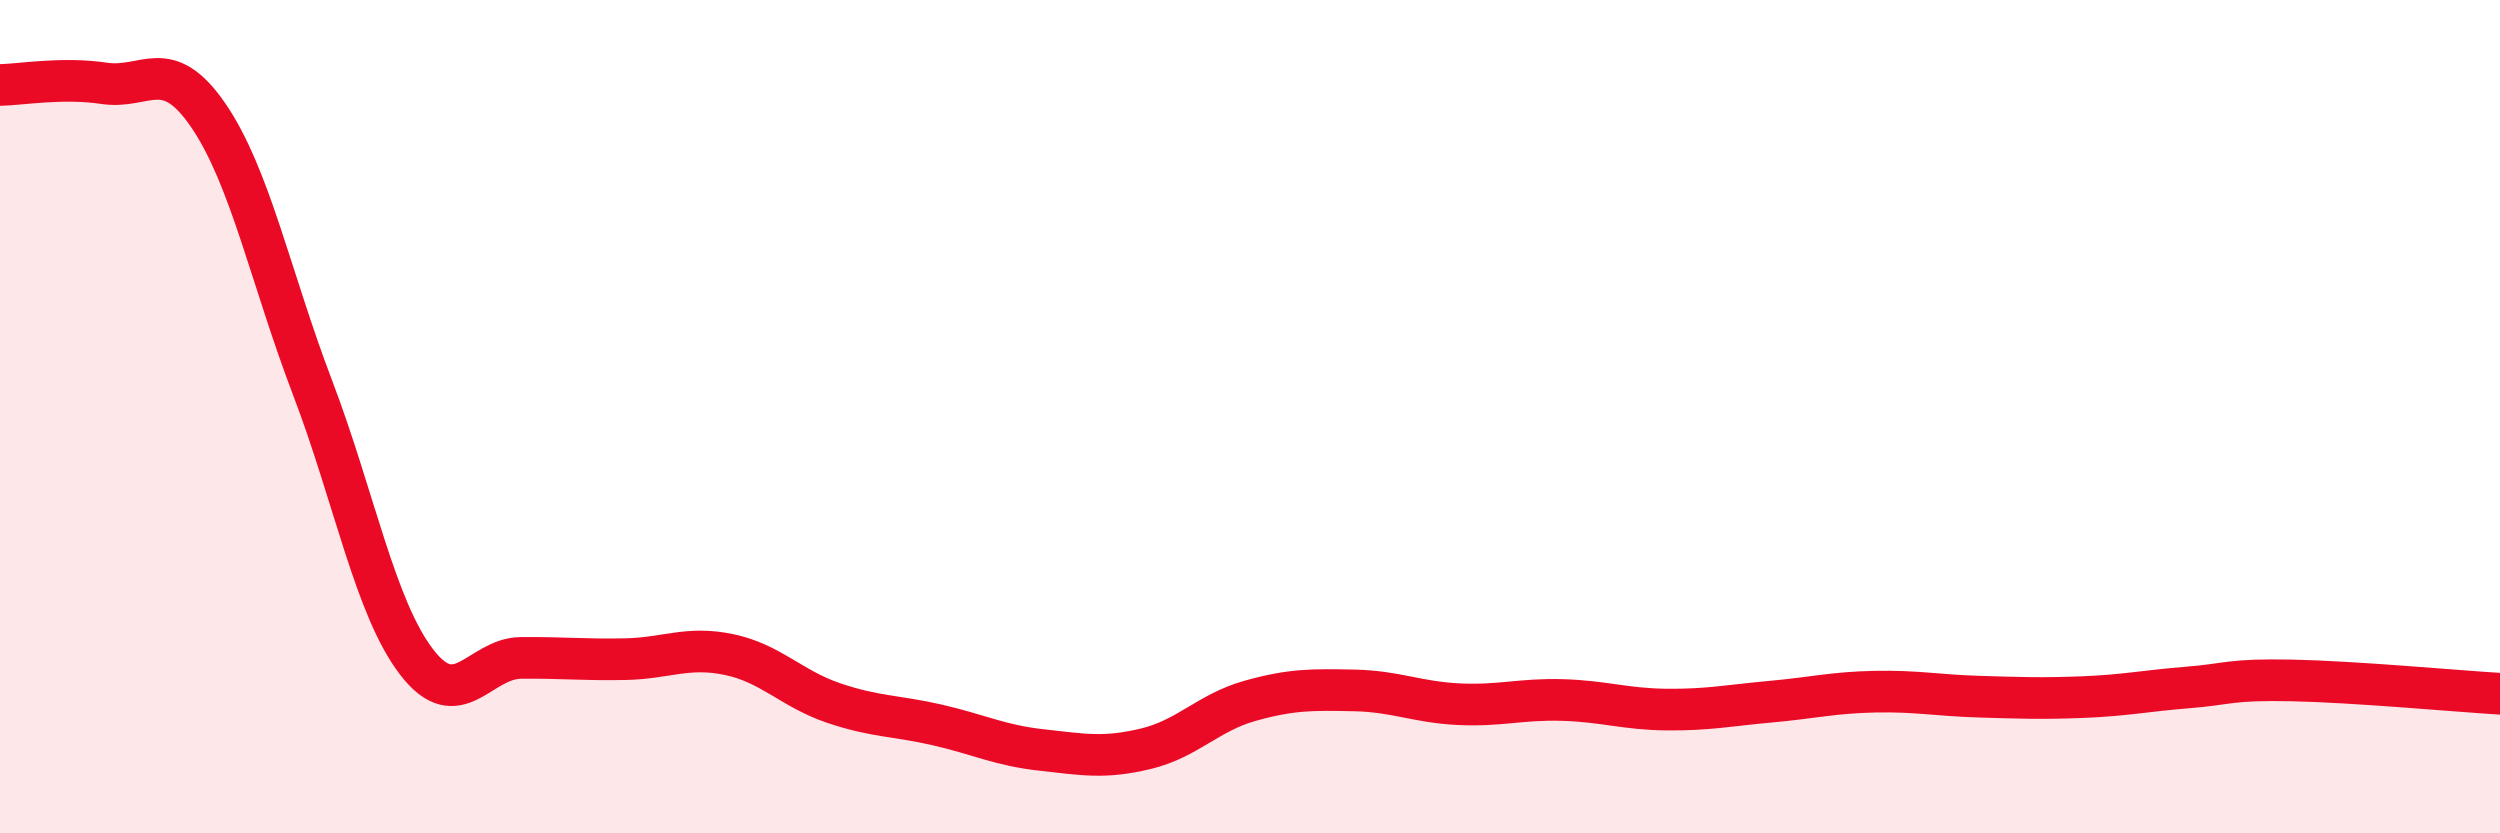
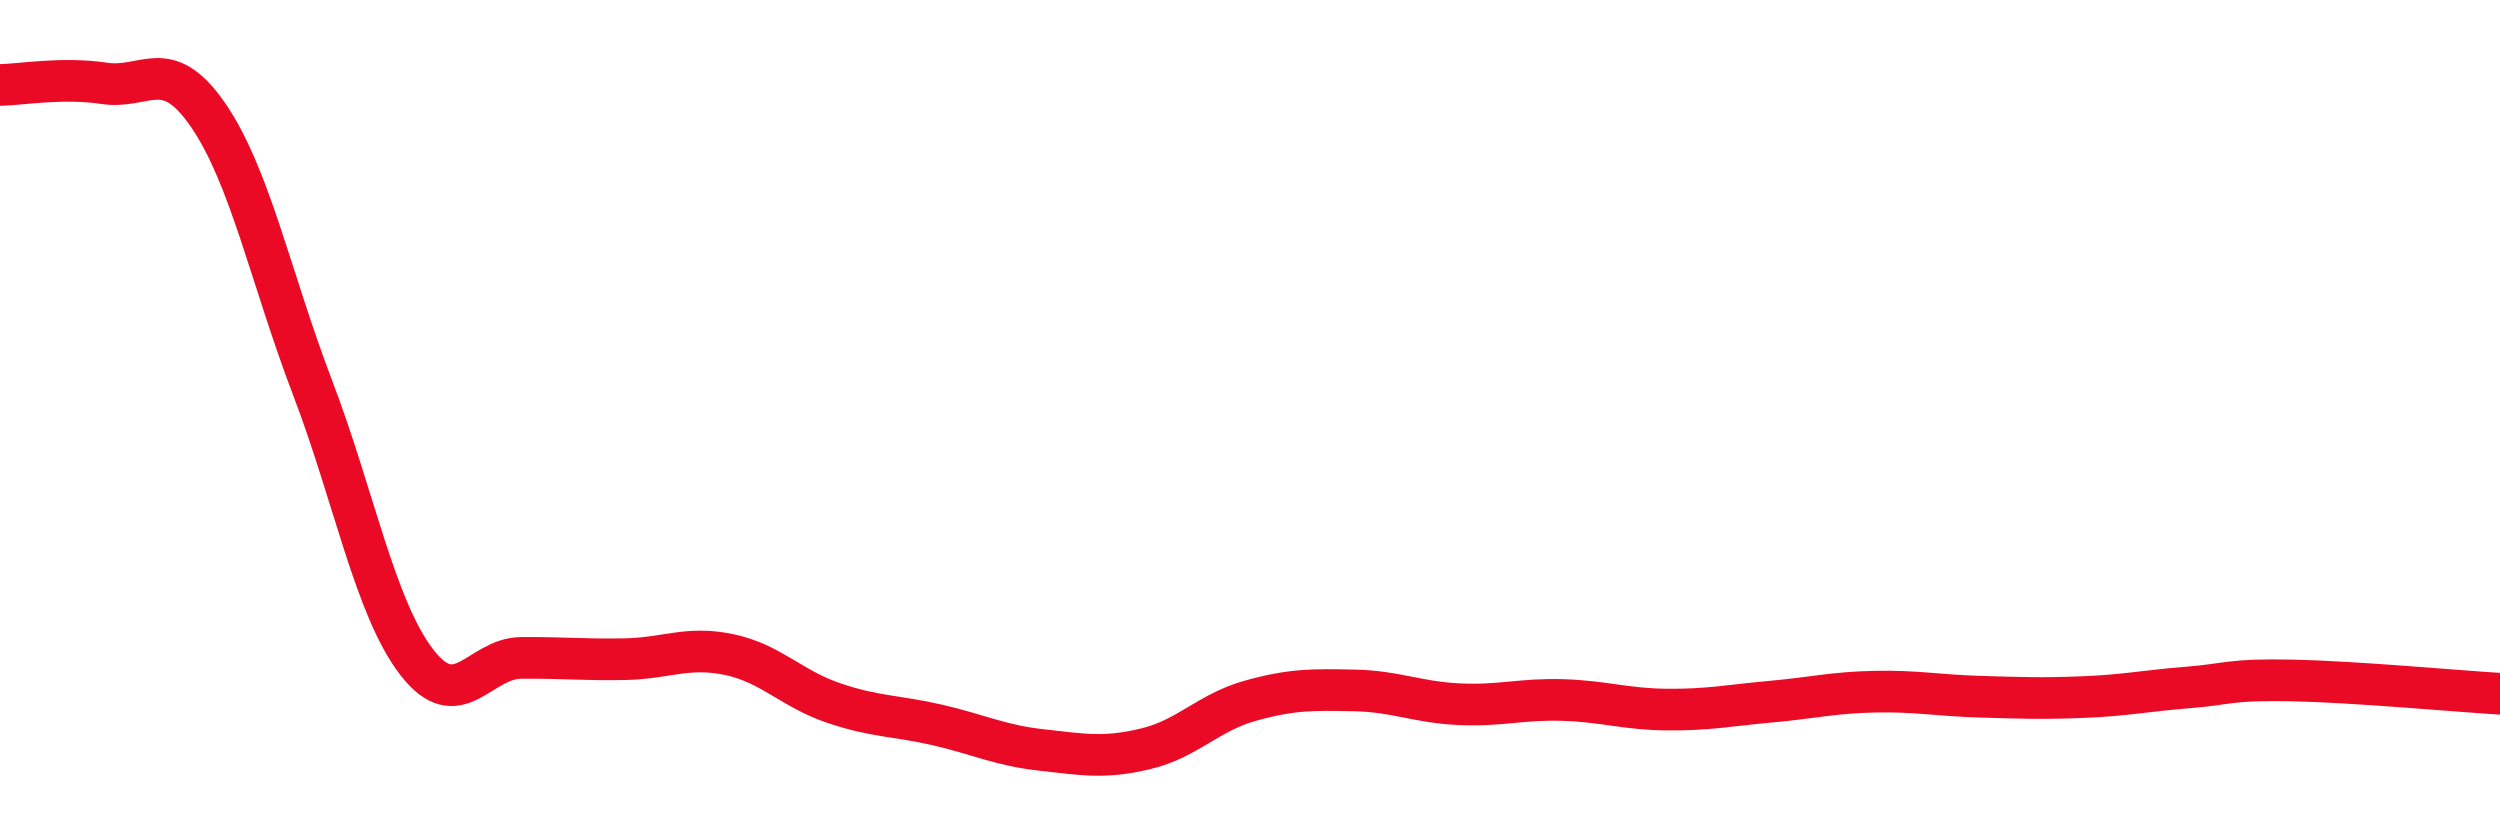
<svg xmlns="http://www.w3.org/2000/svg" width="60" height="20" viewBox="0 0 60 20">
-   <path d="M 0,2.04 C 0.5,2.03 1.5,1.85 2.5,2 C 3.5,2.15 4,1.31 5,2.77 C 6,4.23 6.5,6.68 7.5,9.3 C 8.5,11.92 9,14.59 10,15.89 C 11,17.19 11.5,15.8 12.5,15.79 C 13.5,15.78 14,15.84 15,15.82 C 16,15.8 16.5,15.5 17.5,15.71 C 18.5,15.92 19,16.53 20,16.87 C 21,17.21 21.5,17.17 22.5,17.4 C 23.5,17.63 24,17.89 25,18 C 26,18.11 26.5,18.21 27.5,17.97 C 28.5,17.73 29,17.1 30,16.82 C 31,16.54 31.5,16.55 32.5,16.57 C 33.5,16.59 34,16.85 35,16.9 C 36,16.95 36.5,16.77 37.5,16.8 C 38.5,16.83 39,17.02 40,17.03 C 41,17.04 41.5,16.93 42.5,16.84 C 43.5,16.75 44,16.62 45,16.6 C 46,16.58 46.5,16.69 47.5,16.72 C 48.5,16.75 49,16.77 50,16.73 C 51,16.69 51.5,16.58 52.5,16.5 C 53.5,16.42 53.5,16.3 55,16.33 C 56.5,16.36 59,16.59 60,16.65L60 20L0 20Z" fill="#EB0A25" opacity="0.1" stroke-linecap="round" stroke-linejoin="round" />
  <path d="M 0,2.04 C 0.5,2.03 1.5,1.85 2.5,2 C 3.5,2.15 4,1.31 5,2.77 C 6,4.23 6.5,6.68 7.5,9.3 C 8.5,11.92 9,14.59 10,15.89 C 11,17.19 11.5,15.8 12.5,15.79 C 13.5,15.78 14,15.84 15,15.82 C 16,15.8 16.5,15.5 17.5,15.71 C 18.5,15.92 19,16.53 20,16.87 C 21,17.21 21.5,17.17 22.5,17.4 C 23.5,17.63 24,17.89 25,18 C 26,18.11 26.5,18.21 27.5,17.97 C 28.5,17.73 29,17.1 30,16.82 C 31,16.54 31.5,16.55 32.5,16.57 C 33.5,16.59 34,16.85 35,16.9 C 36,16.95 36.5,16.77 37.5,16.8 C 38.5,16.83 39,17.02 40,17.03 C 41,17.04 41.5,16.93 42.5,16.84 C 43.5,16.75 44,16.62 45,16.6 C 46,16.58 46.5,16.69 47.5,16.72 C 48.5,16.75 49,16.77 50,16.73 C 51,16.69 51.5,16.58 52.5,16.5 C 53.5,16.42 53.5,16.3 55,16.33 C 56.5,16.36 59,16.59 60,16.65" stroke="#EB0A25" stroke-width="1" fill="none" stroke-linecap="round" stroke-linejoin="round" />
</svg>